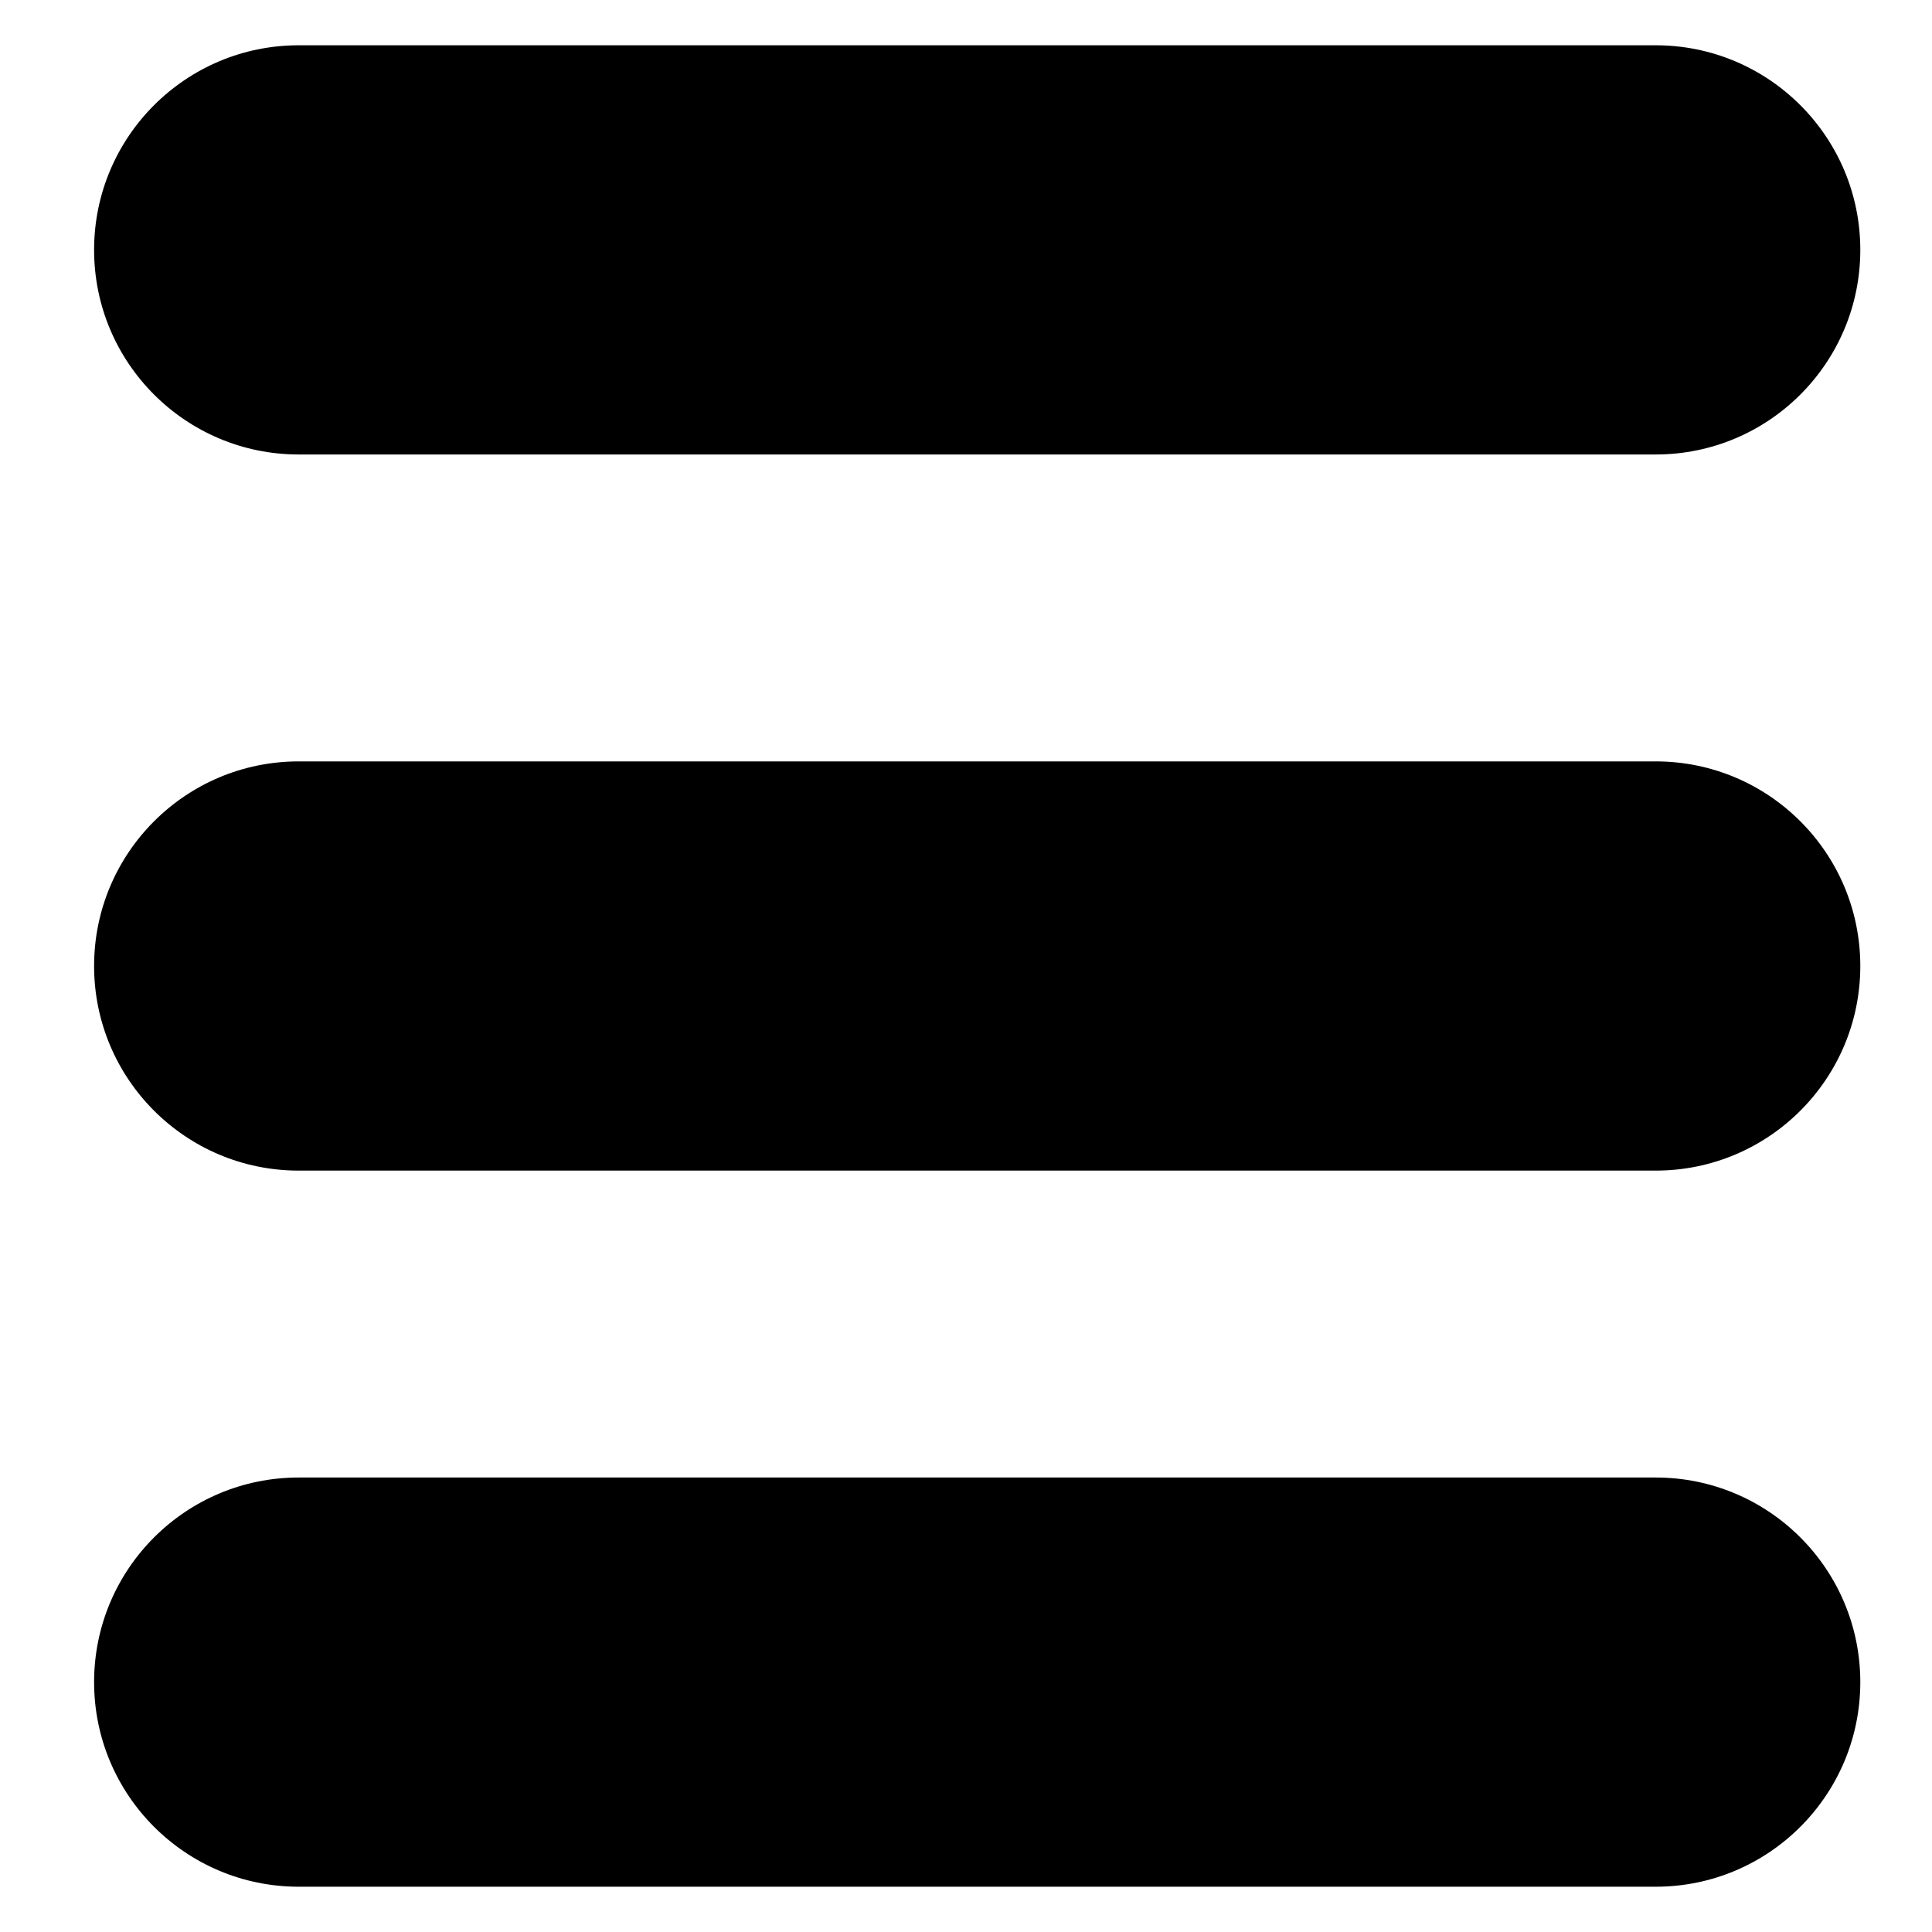
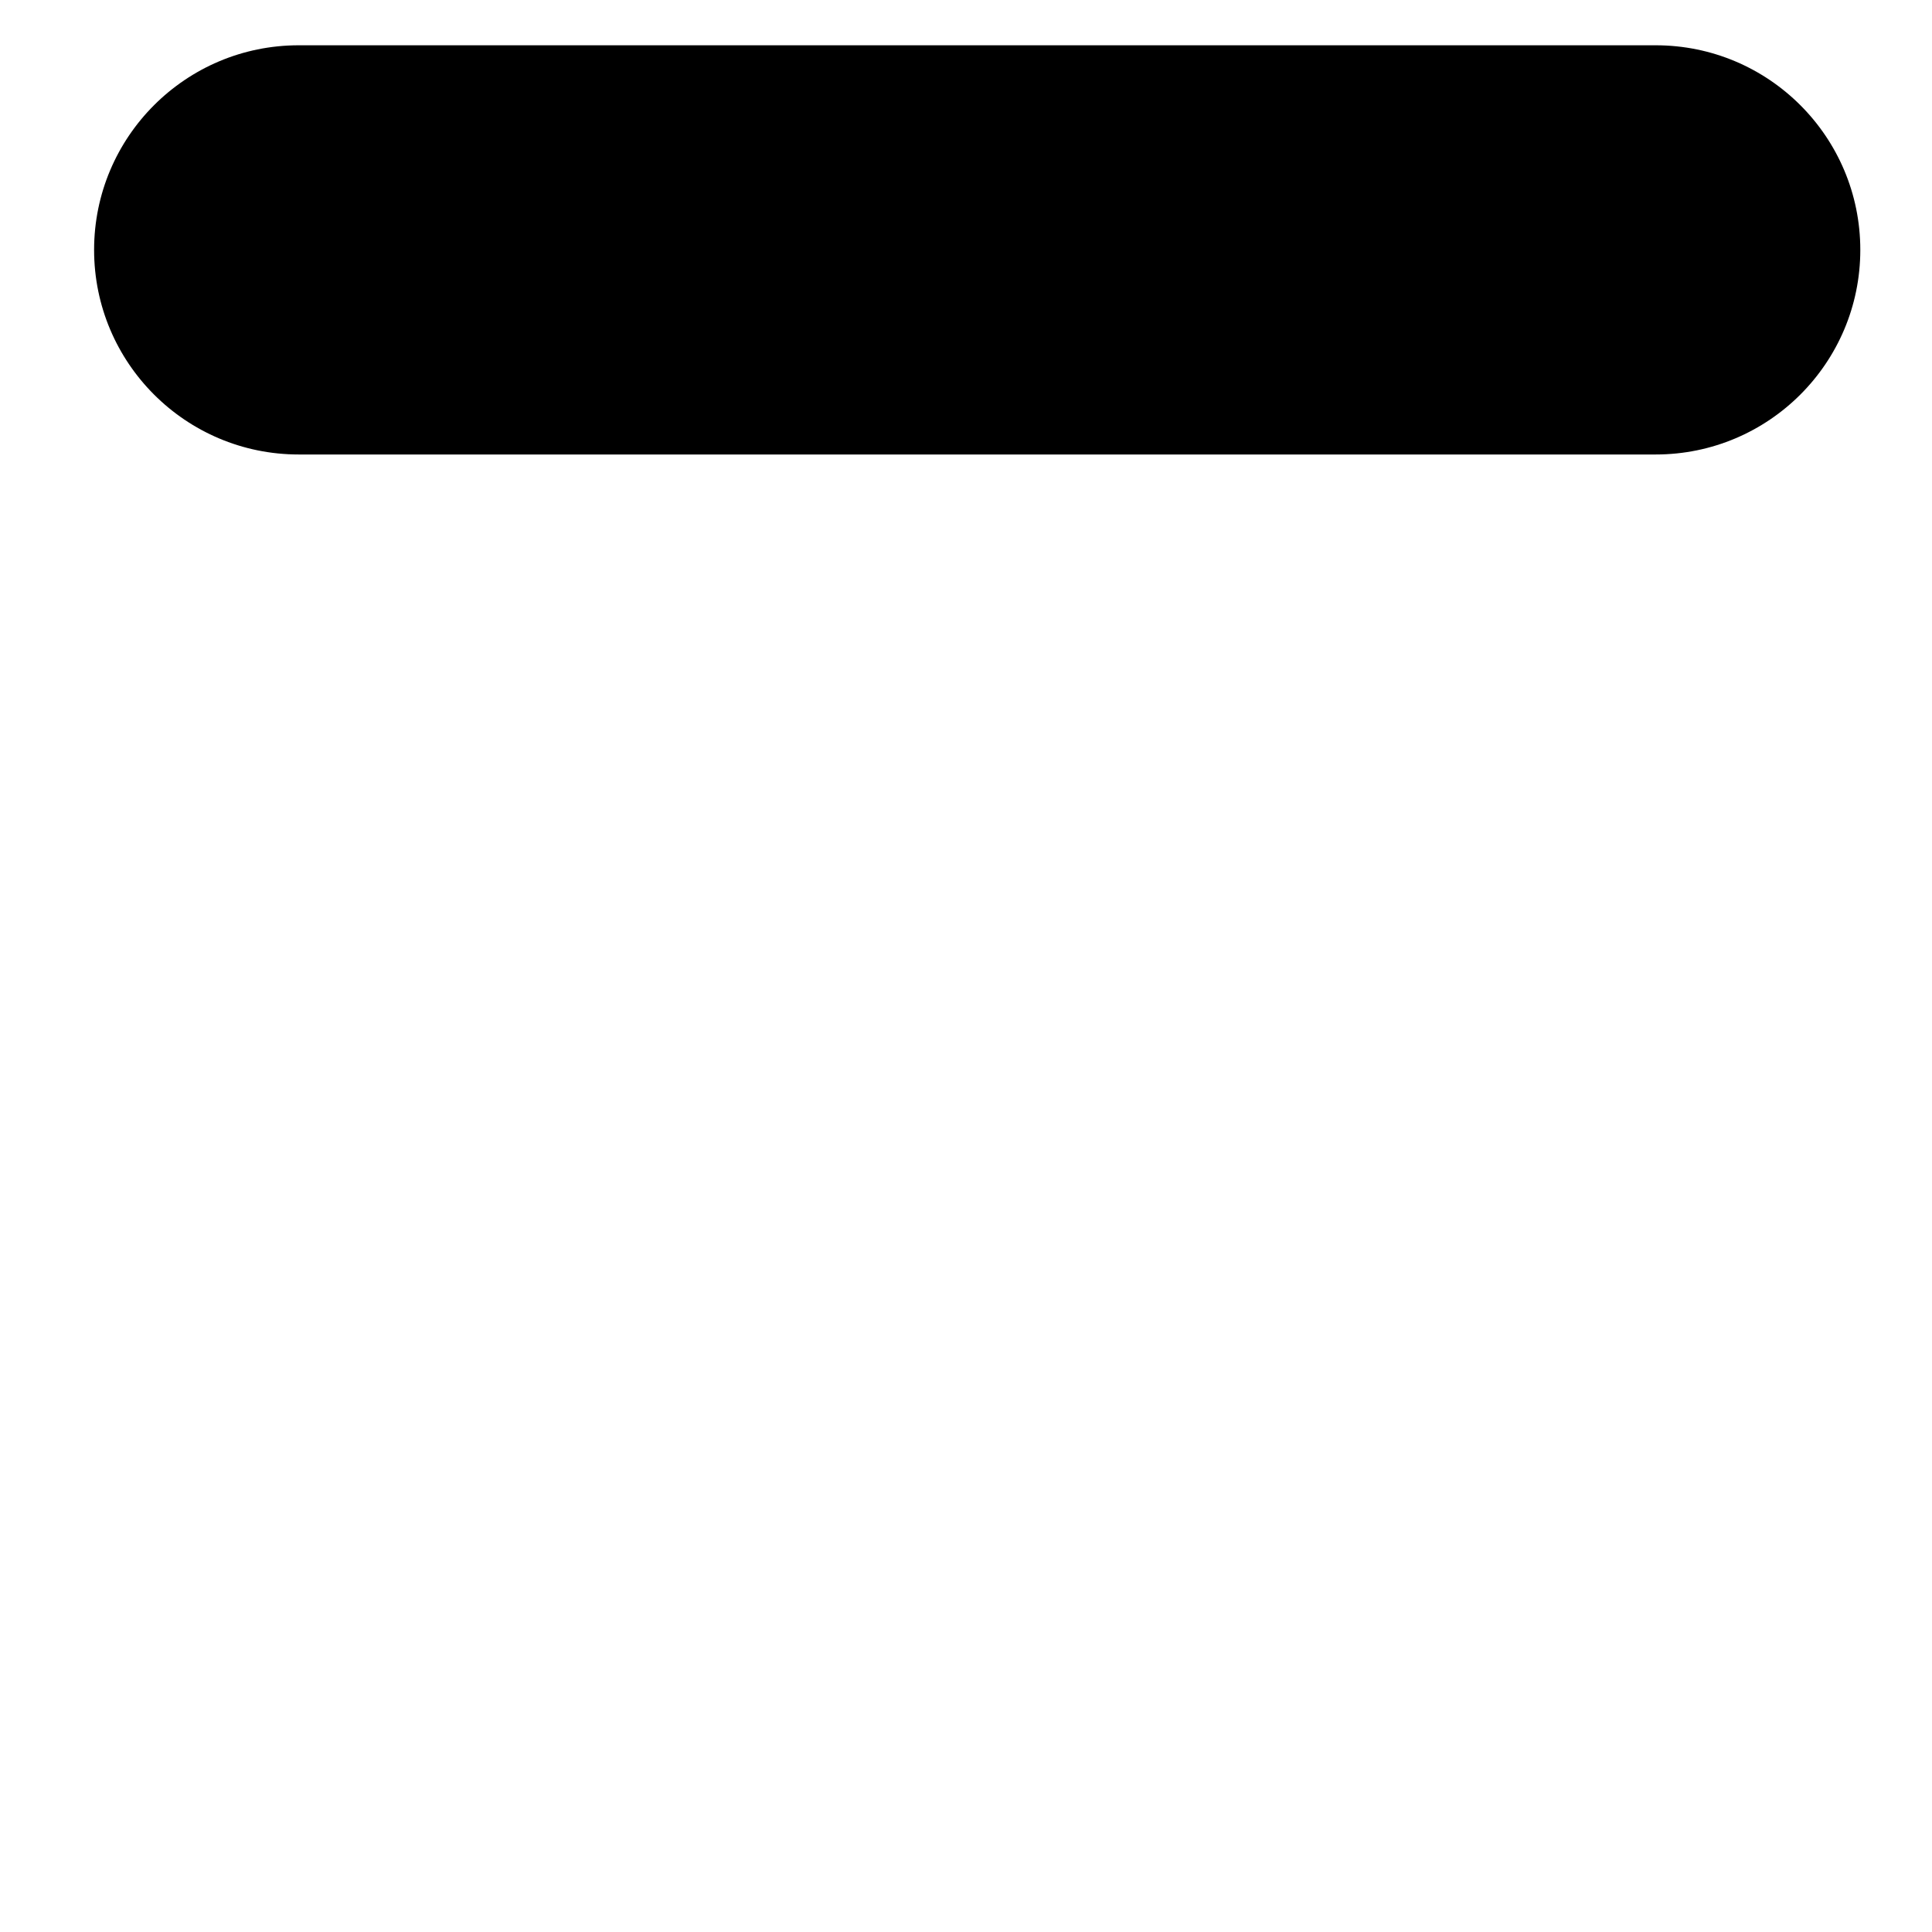
<svg xmlns="http://www.w3.org/2000/svg" version="1.1" id="Artwork" x="0px" y="0px" width="512px" height="512px" viewBox="0 0 512 512" enable-background="new 0 0 512 512" xml:space="preserve">
  <g>
    <path d="M79.16,120.444h359.617c29.944,0,54.223-24.278,54.223-54.222S468.722,12,438.777,12H79.16   c-29.944,0-54.223,24.278-54.223,54.222S49.216,120.444,79.16,120.444z" />
-     <path d="M438.777,201.778H79.16c-29.944,0-54.223,24.278-54.223,54.222s24.278,54.222,54.223,54.222h359.617   C468.722,310.222,493,285.944,493,256S468.722,201.778,438.777,201.778z" />
-     <path d="M438.777,391.556H79.16c-29.944,0-54.223,24.278-54.223,54.222S49.216,500,79.16,500h359.617   C468.722,500,493,475.722,493,445.778S468.722,391.556,438.777,391.556z" />
  </g>
</svg>